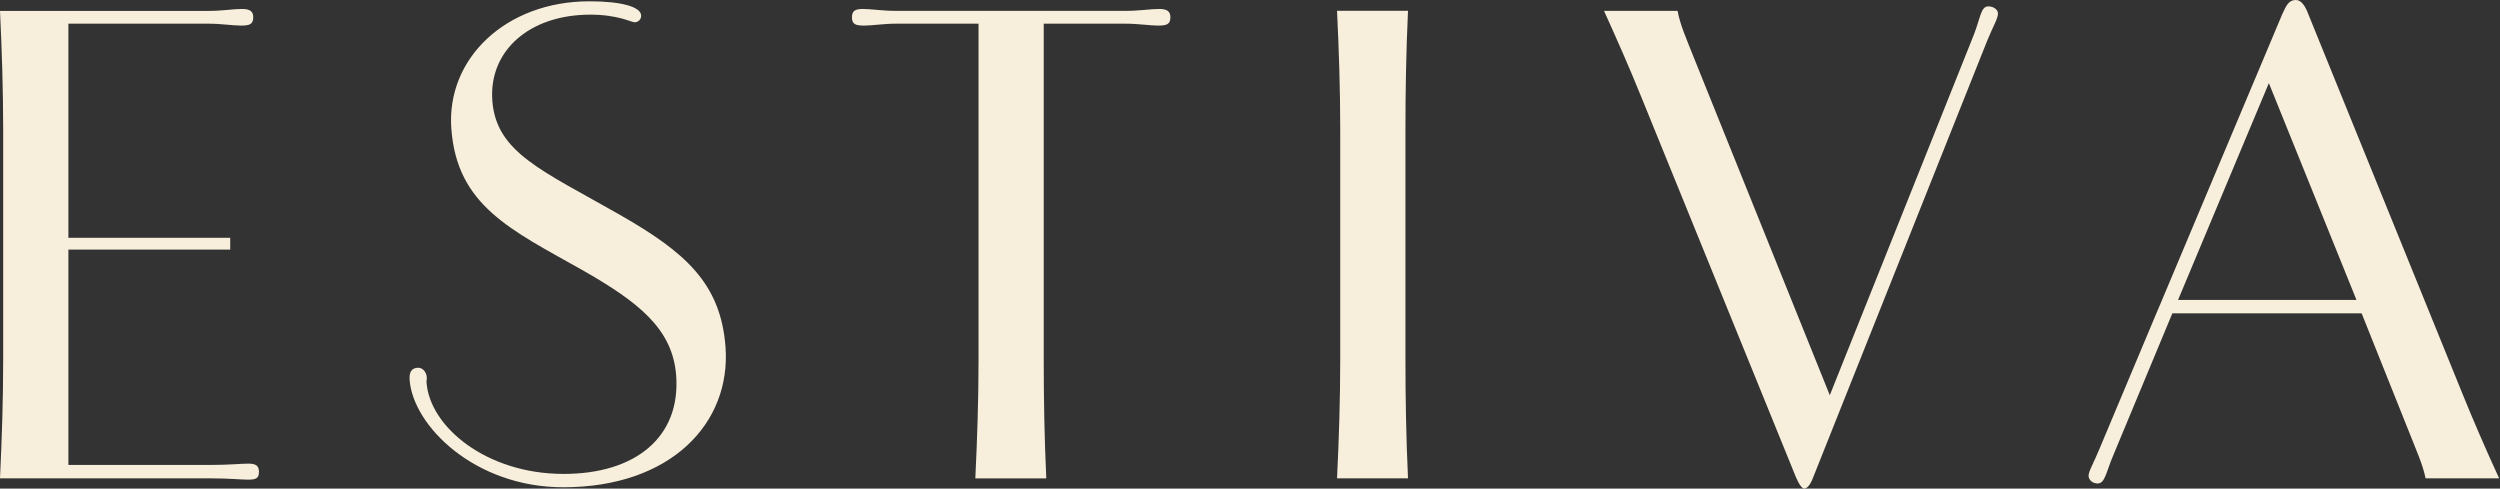
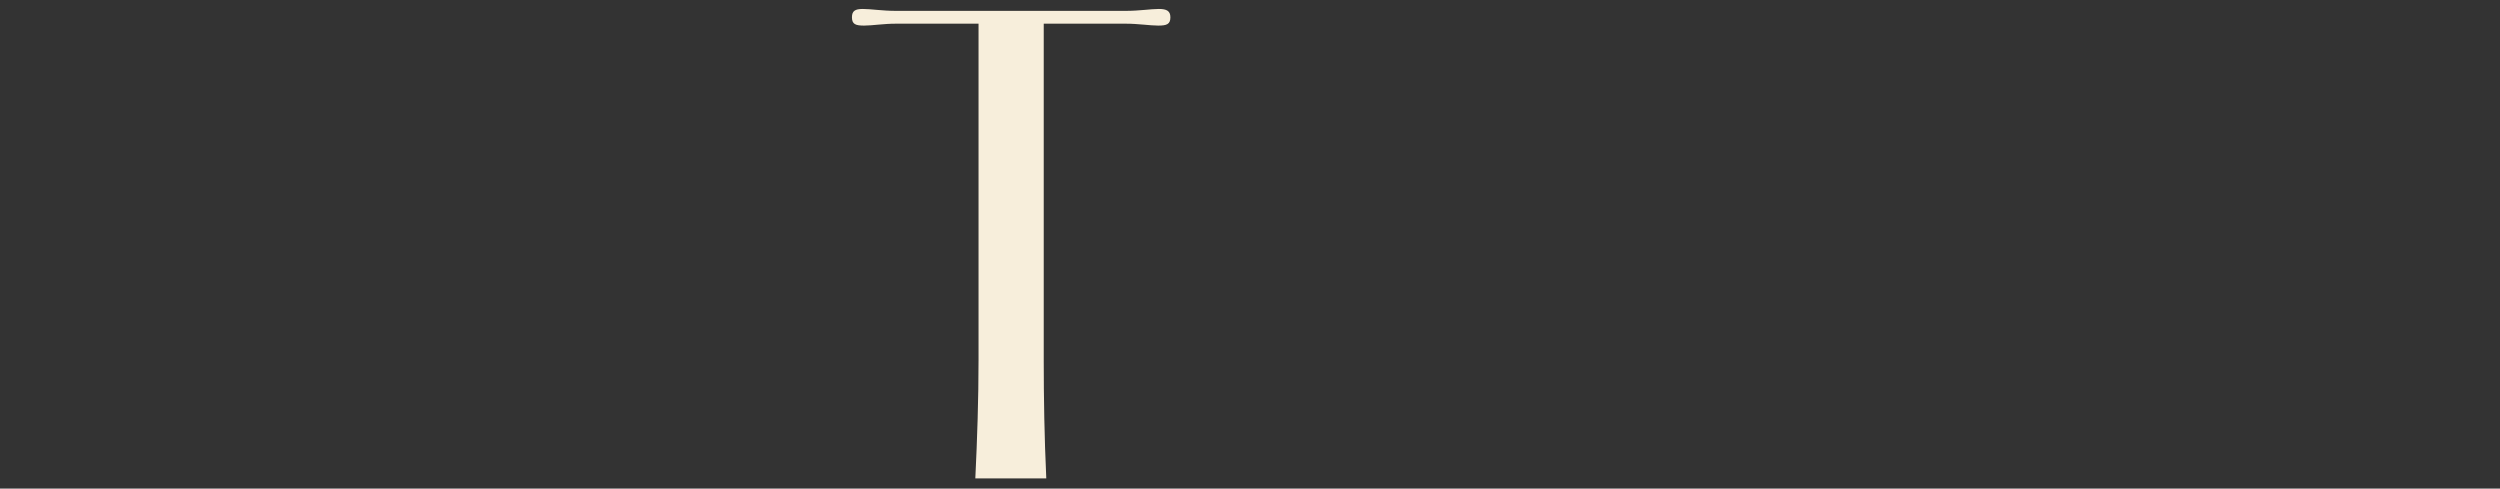
<svg xmlns="http://www.w3.org/2000/svg" width="307" height="60" viewBox="0 0 307 60" fill="none">
  <rect x="0" y="0" width="307" height="60" fill="#333333" stroke="none" />
  <g clip-path="url(#clip0_31_1187)">
-     <path d="M31.8 57.957C31.8 58.742 31.41 58.901 30.47 58.901C29.606 58.901 28.107 58.742 25.989 58.742H9.15527e-05C0.231 53.879 0.39 49.007 0.39 44.216V15.869C0.39 11.077 0.231 6.202 9.15527e-05 1.339H25.599C27.327 1.339 28.661 1.1 29.681 1.1C30.625 1.1 31.099 1.339 31.099 2.124C31.099 2.988 30.625 3.143 29.61 3.143C28.595 3.143 27.172 2.908 25.603 2.908H8.4V29.198H28.271V30.652H8.4V57.093H25.993C28.112 57.093 29.61 56.933 30.474 56.933C31.41 56.933 31.804 57.172 31.804 57.957" fill="#F7EEDB" />
-     <path d="M69.176 59.837C58.281 59.841 50.705 52.266 50.302 46.645C50.226 45.63 50.59 45.16 51.379 45.16C51.853 45.16 52.358 45.63 52.412 46.33C52.429 46.565 52.358 46.72 52.376 46.955C52.771 52.421 59.739 58.201 69.216 58.197C78.059 58.197 83.573 53.662 83.037 46.162C82.62 40.382 78.436 37.106 71.436 33.121C62.713 28.205 56.104 25.24 55.422 15.785C54.797 7.199 62.106 0.165 72.372 0.16C76.397 0.16 78.662 0.861 78.733 1.876C78.764 2.345 78.4 2.736 77.926 2.736C77.531 2.736 75.882 1.796 72.487 1.8C64.987 1.8 60.014 6.259 60.457 12.35C60.918 18.755 66.605 20.94 76.157 26.401C84.065 30.927 88.524 34.752 89.096 42.642C89.765 51.938 82.438 59.828 69.171 59.837" fill="#F7EEDB" />
    <path d="M110.036 2.908C108.467 2.908 107.133 3.143 106.109 3.143C105.085 3.143 104.619 2.988 104.619 2.124C104.619 1.339 105.009 1.1 105.953 1.1C106.973 1.1 108.312 1.335 110.036 1.335H138.227C139.956 1.335 141.29 1.1 142.31 1.1C143.254 1.1 143.724 1.335 143.724 2.124C143.724 2.988 143.254 3.143 142.23 3.143C141.206 3.143 139.797 2.908 138.223 2.908H128.17V44.216C128.17 48.848 128.25 53.719 128.484 58.746H119.77C120.005 53.874 120.164 49.007 120.164 44.216V2.908H110.031H110.036Z" fill="#F7EEDB" />
-     <path d="M172.904 58.741H164.189C164.424 53.874 164.579 49.003 164.579 44.211V15.86C164.579 11.069 164.424 6.202 164.189 1.33H172.904C172.669 6.357 172.589 11.224 172.589 15.86V44.211C172.589 48.843 172.669 53.715 172.904 58.741Z" fill="#F7EEDB" />
-     <path d="M242.368 4.317C243.232 2.118 243.232 0.784 244.176 0.784C244.806 0.784 245.351 1.179 245.351 1.649C245.351 2.278 244.721 3.297 244.017 5.026L222.576 58.821C222.261 59.605 221.871 60 221.557 60C221.322 60 220.927 59.53 220.537 58.586L201.53 11.861C200.041 8.169 198.467 4.636 196.973 1.338H206.007C206.322 3.067 207.106 4.791 207.971 6.99L224.699 48.532L242.368 4.317Z" fill="#F7EEDB" />
-     <path d="M289.375 36.831L278.617 10.208L267.465 36.831H289.375ZM265.501 36.831L280.266 1.729C280.736 0.709 281.051 0 281.915 0C282.465 0 282.935 0.47 283.329 1.414L302.336 48.218C303.67 51.516 305.164 54.973 306.893 58.741H297.859C297.544 57.092 296.68 55.208 295.82 53.01L290.009 38.48H266.764L259.539 55.838C258.595 58.036 258.515 59.371 257.575 59.371C257.026 59.371 256.476 58.98 256.476 58.426C256.476 57.872 257.106 56.857 257.81 55.129L264.801 38.48L265.505 36.831H265.501Z" fill="#F7EEDB" />
  </g>
  <defs>
    <clipPath id="clip0_31_1187">
      <rect width="306.888" height="60" fill="white" />
    </clipPath>
  </defs>
</svg>